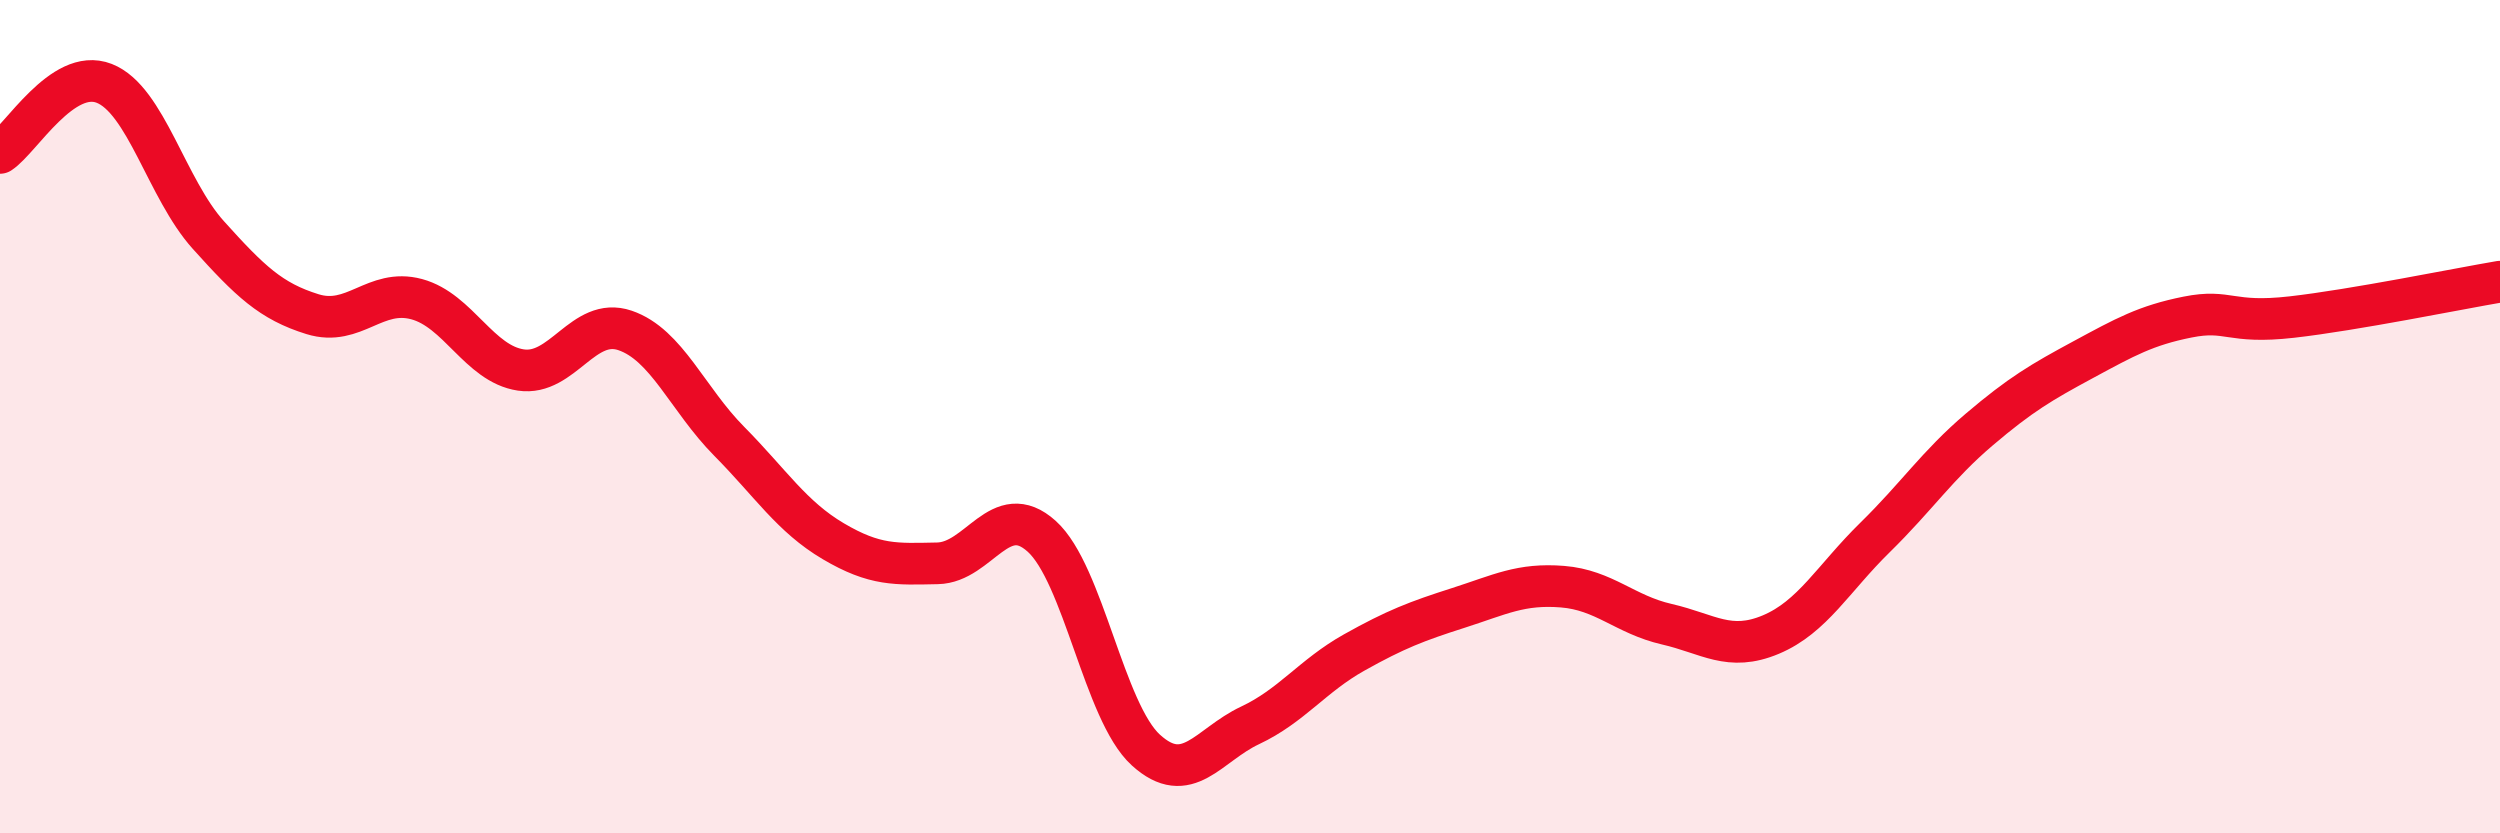
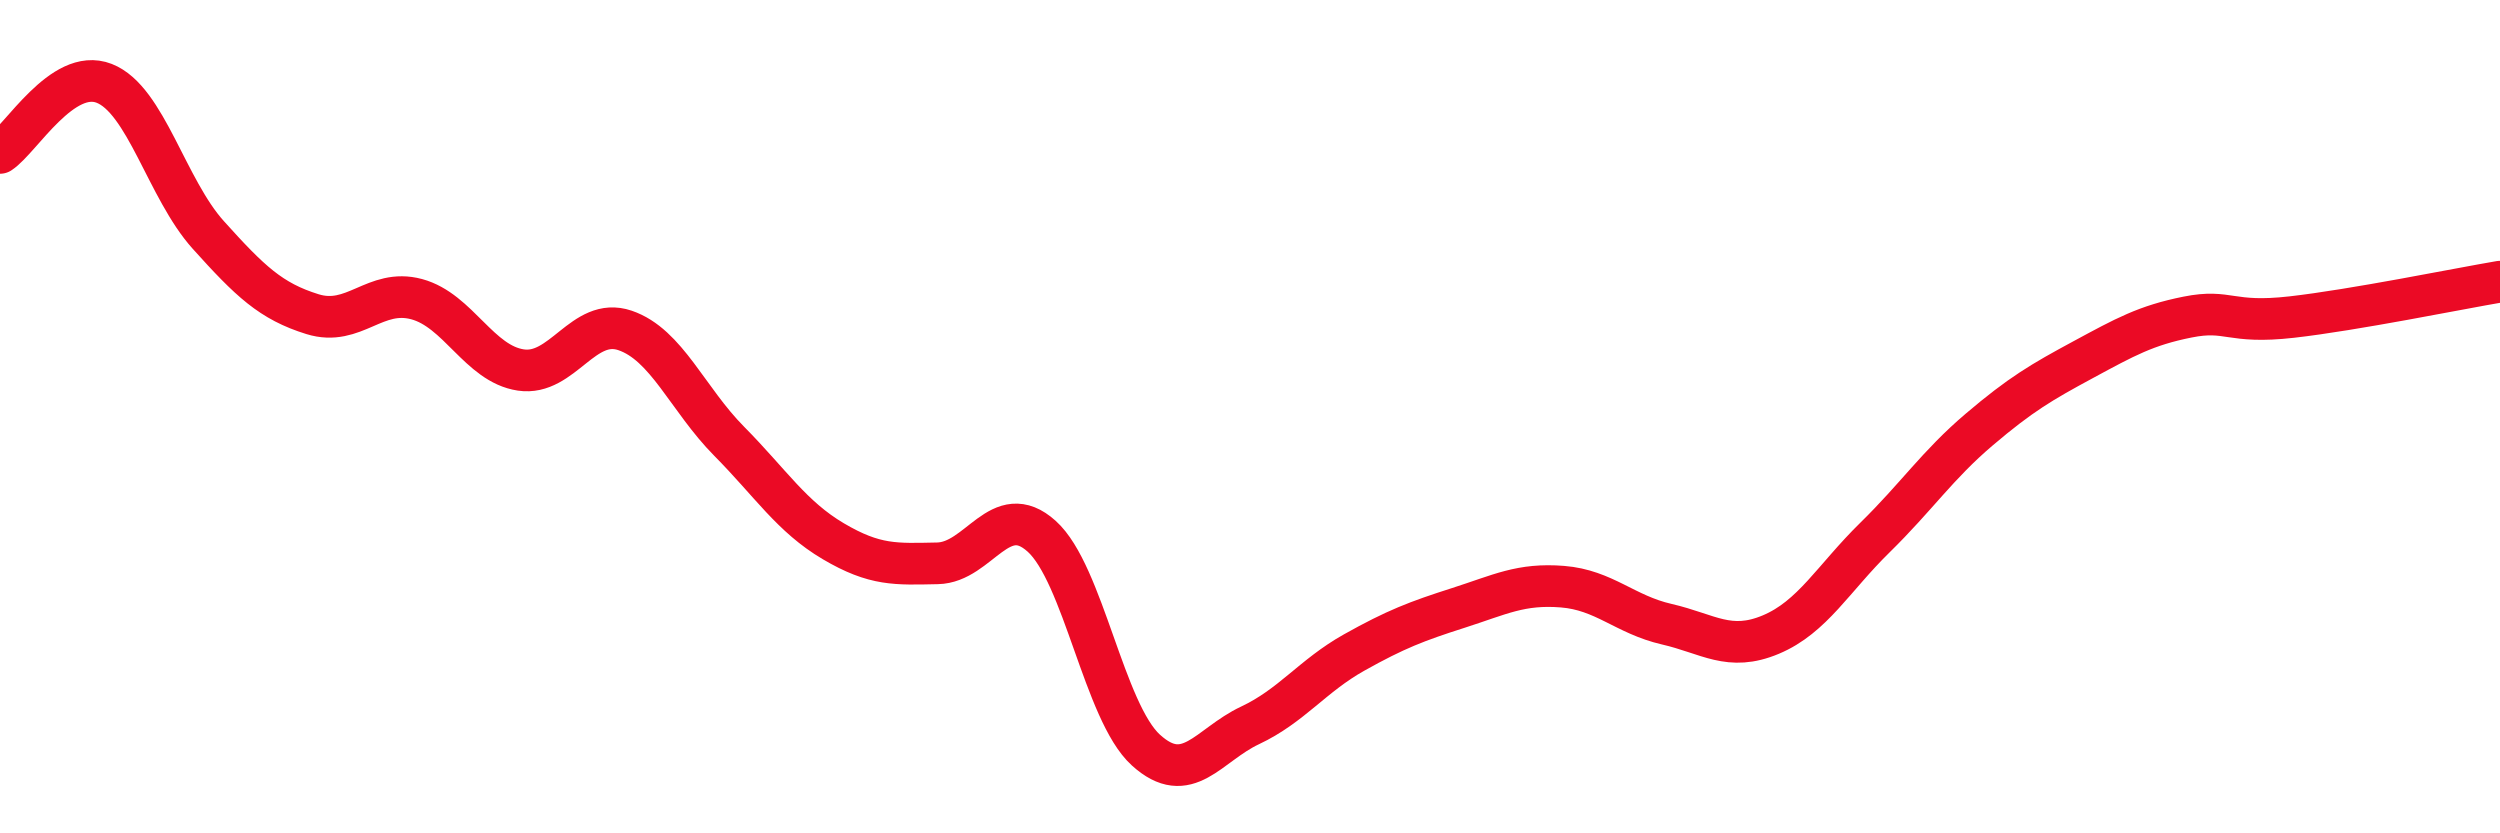
<svg xmlns="http://www.w3.org/2000/svg" width="60" height="20" viewBox="0 0 60 20">
-   <path d="M 0,3.67 C 0.5,3.34 1.5,1.61 2.5,2 C 3.5,2.39 4,4.53 5,5.64 C 6,6.75 6.5,7.23 7.5,7.54 C 8.5,7.85 9,6.91 10,7.18 C 11,7.45 11.5,8.73 12.5,8.88 C 13.5,9.03 14,7.59 15,7.93 C 16,8.27 16.5,9.58 17.5,10.59 C 18.5,11.6 19,12.4 20,12.99 C 21,13.58 21.5,13.54 22.5,13.52 C 23.5,13.5 24,11.97 25,12.87 C 26,13.77 26.5,17.09 27.5,18 C 28.5,18.91 29,17.88 30,17.41 C 31,16.94 31.5,16.22 32.5,15.66 C 33.5,15.1 34,14.91 35,14.59 C 36,14.27 36.5,14 37.5,14.08 C 38.5,14.16 39,14.75 40,14.98 C 41,15.21 41.5,15.65 42.5,15.23 C 43.5,14.81 44,13.88 45,12.9 C 46,11.92 46.5,11.16 47.5,10.31 C 48.5,9.46 49,9.17 50,8.63 C 51,8.09 51.5,7.81 52.5,7.61 C 53.5,7.41 53.5,7.78 55,7.61 C 56.5,7.44 59,6.93 60,6.76L60 20L0 20Z" fill="#EB0A25" opacity="0.1" stroke-linecap="round" stroke-linejoin="round" />
  <path d="M 0,3.67 C 0.5,3.34 1.5,1.61 2.5,2 C 3.5,2.39 4,4.53 5,5.64 C 6,6.75 6.5,7.23 7.5,7.54 C 8.5,7.85 9,6.91 10,7.18 C 11,7.45 11.5,8.73 12.5,8.88 C 13.5,9.03 14,7.59 15,7.93 C 16,8.27 16.5,9.58 17.5,10.59 C 18.5,11.6 19,12.4 20,12.99 C 21,13.58 21.5,13.54 22.5,13.52 C 23.5,13.5 24,11.97 25,12.87 C 26,13.77 26.5,17.09 27.5,18 C 28.5,18.91 29,17.88 30,17.41 C 31,16.94 31.5,16.22 32.5,15.66 C 33.5,15.1 34,14.91 35,14.59 C 36,14.27 36.5,14 37.5,14.08 C 38.5,14.16 39,14.75 40,14.98 C 41,15.21 41.5,15.65 42.5,15.23 C 43.5,14.81 44,13.88 45,12.9 C 46,11.92 46.5,11.16 47.5,10.31 C 48.5,9.46 49,9.17 50,8.63 C 51,8.09 51.5,7.81 52.5,7.61 C 53.5,7.41 53.5,7.78 55,7.61 C 56.5,7.44 59,6.93 60,6.76" stroke="#EB0A25" stroke-width="1" fill="none" stroke-linecap="round" stroke-linejoin="round" />
</svg>